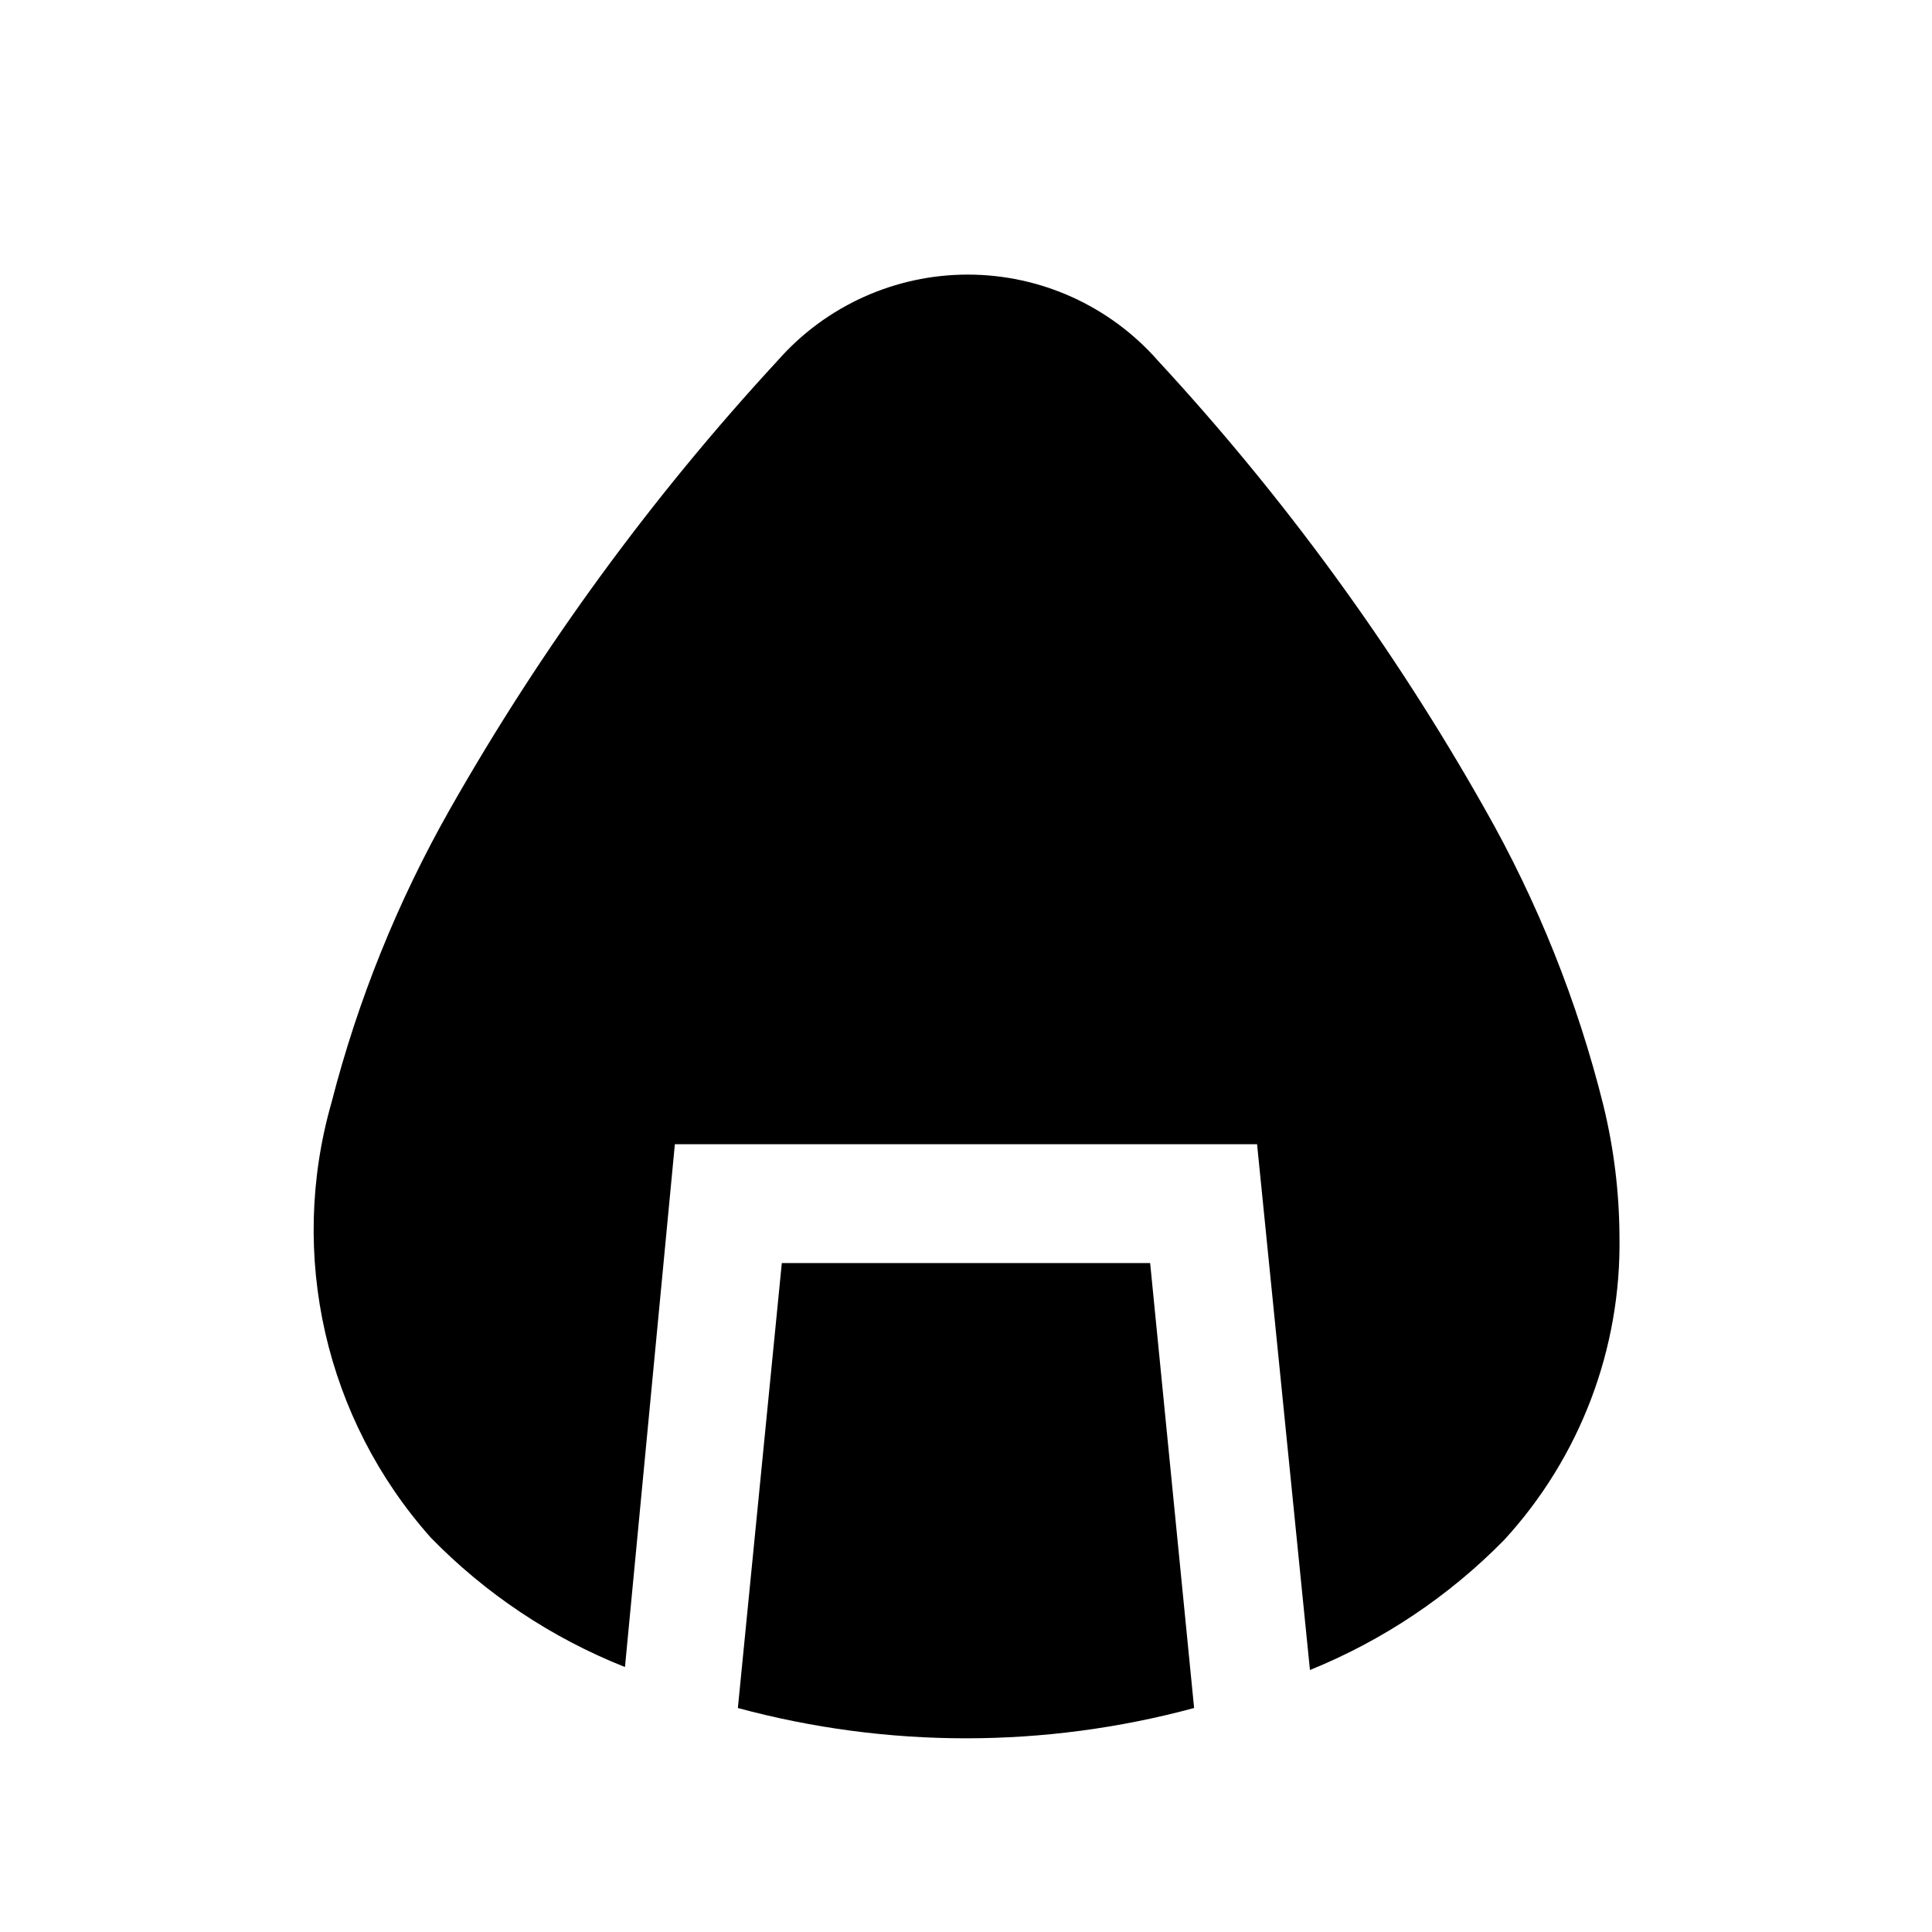
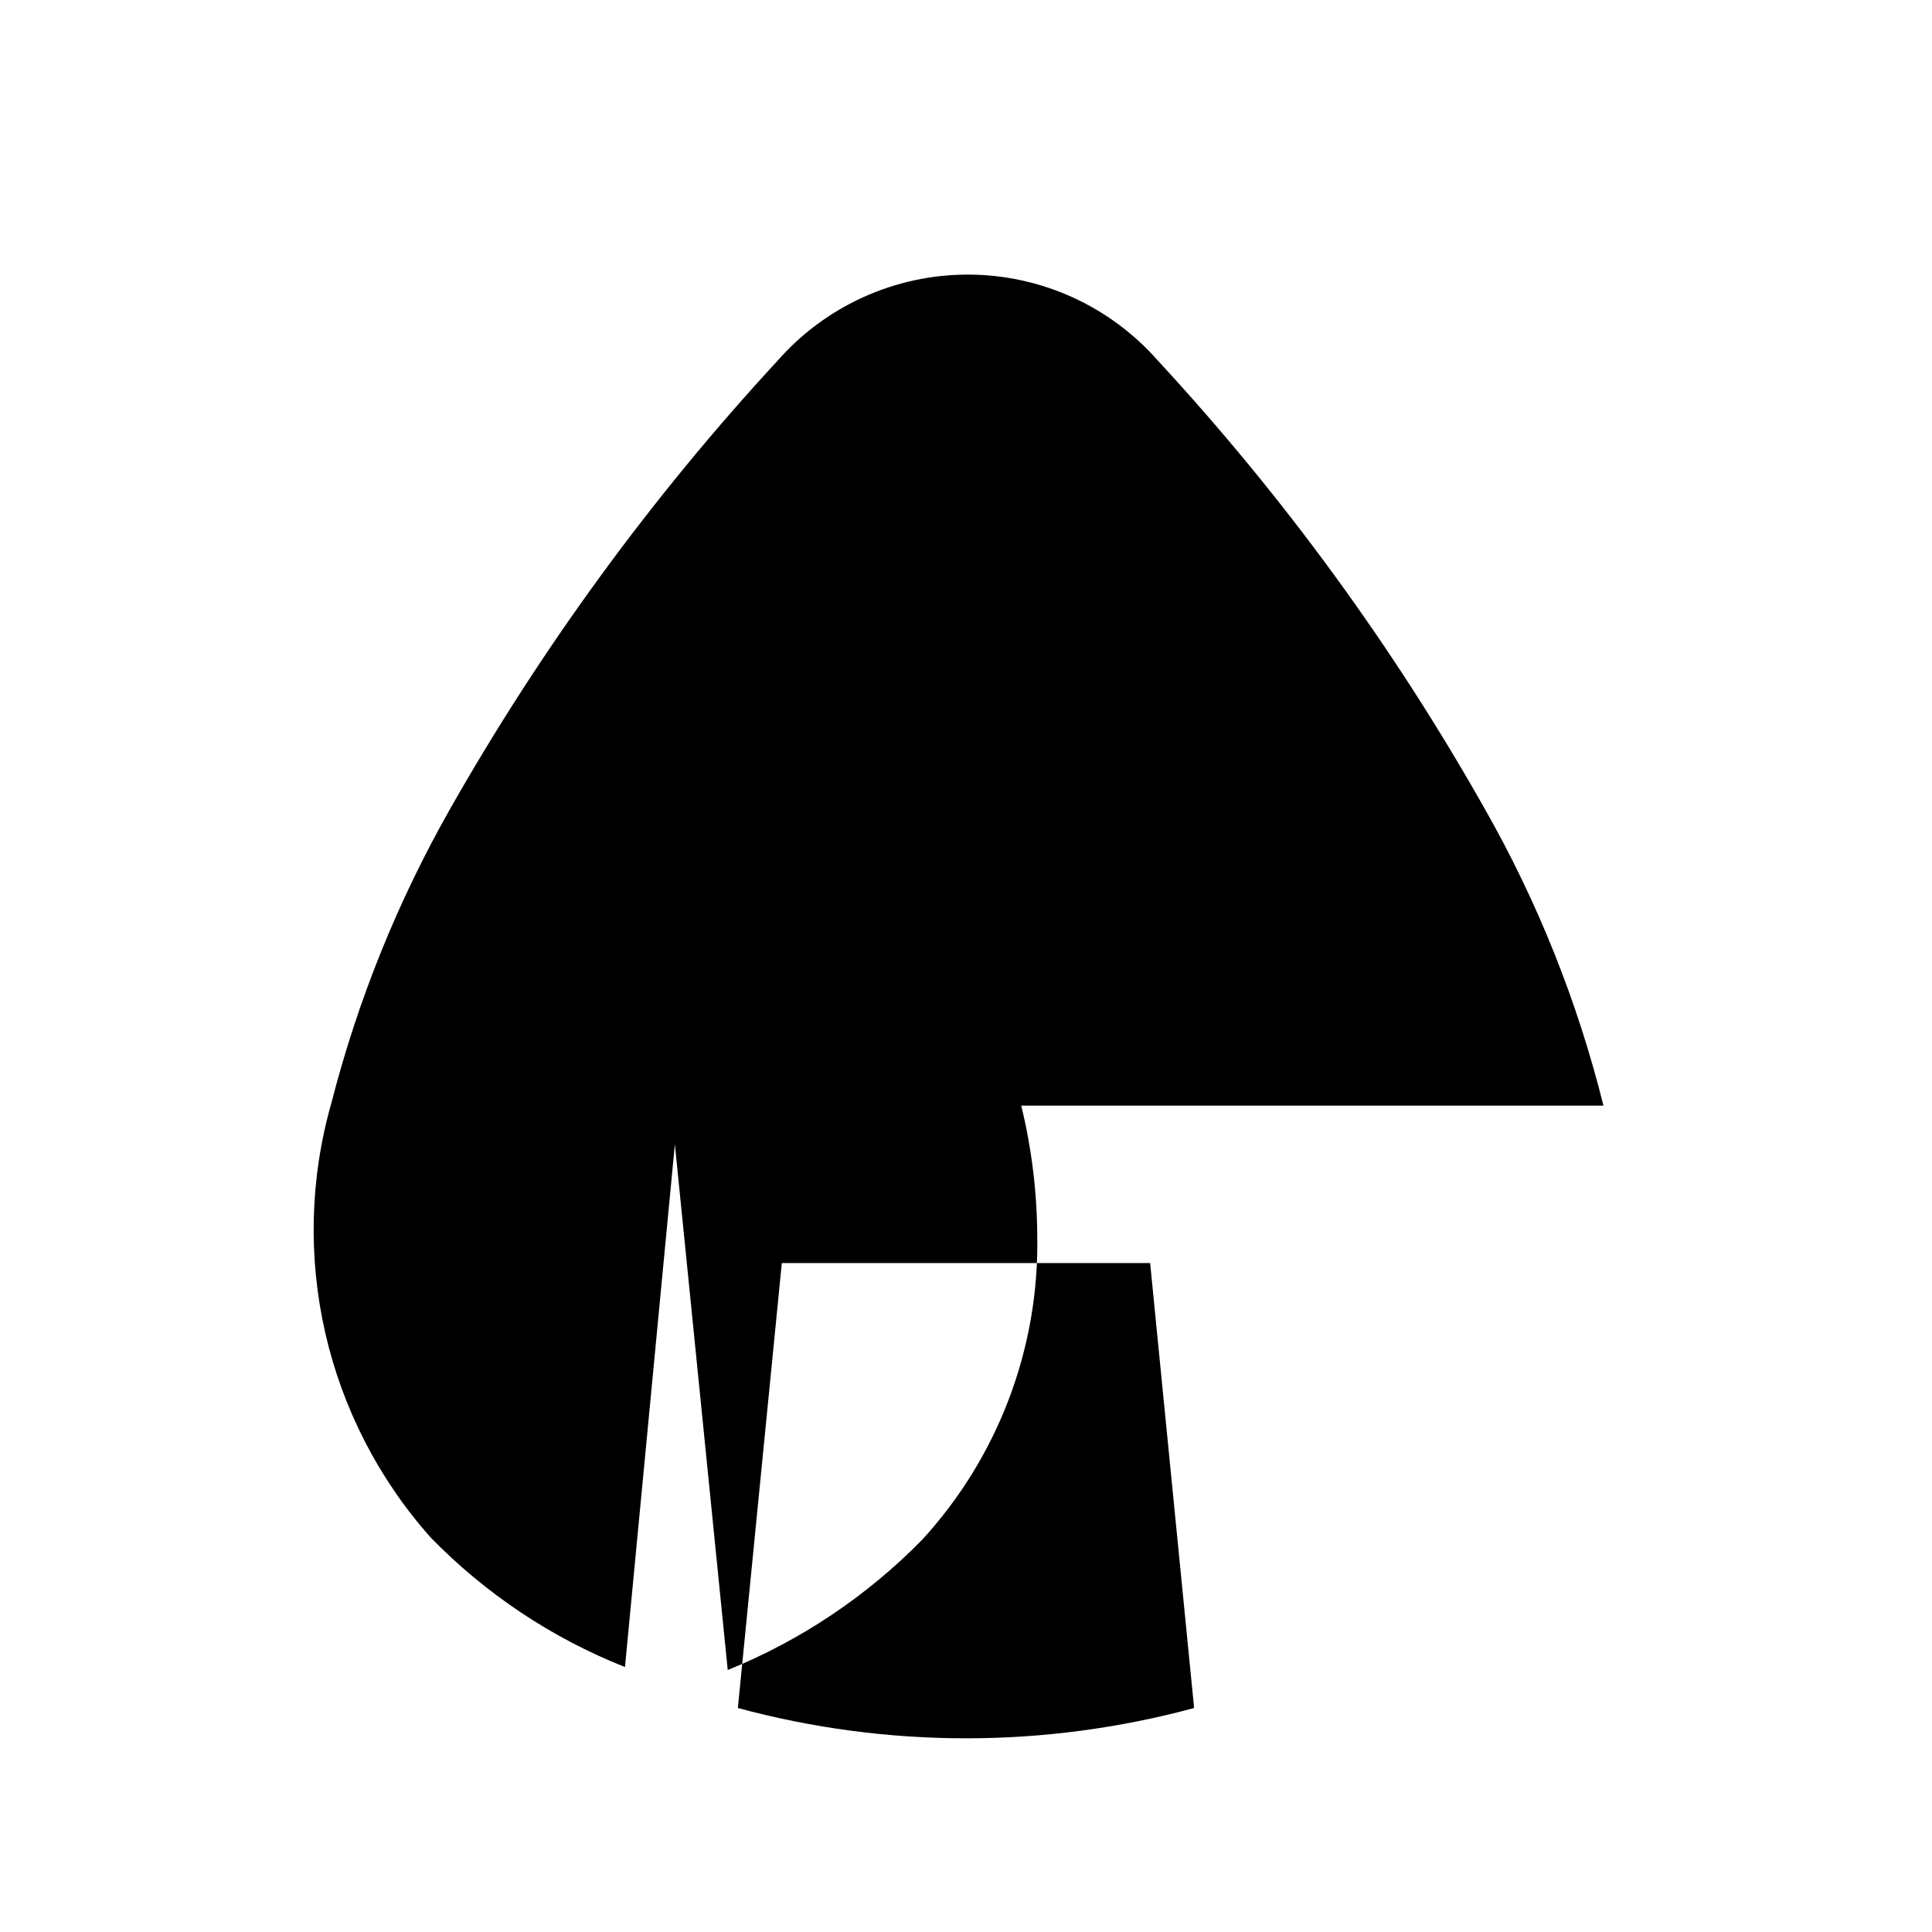
<svg xmlns="http://www.w3.org/2000/svg" fill="#000000" width="800px" height="800px" version="1.1" viewBox="144 144 512 512">
-   <path d="m448.8 478.72 11.652 117.92c-39.594 10.707-81.32 10.707-120.91 0l11.648-117.92zm120.13-41.723c-6.856-27.555-17.449-54.039-31.488-78.719-24.168-42.793-53.227-82.629-86.594-118.71-12.734-14.492-31.09-22.797-50.379-22.797-19.293 0-37.648 8.305-50.383 22.797-33.363 36.121-62.469 75.953-86.75 118.71-13.902 24.469-24.492 50.676-31.488 77.934-11.547 40.383-1.625 83.867 26.293 115.25 14.555 14.938 32.098 26.633 51.484 34.32l13.223-138.55h154.29l14.012 139.34c19.344-7.844 36.867-19.578 51.484-34.48 20.117-21.91 31.051-50.711 30.543-80.453-0.055-11.672-1.48-23.297-4.25-34.637z" />
+   <path d="m448.8 478.72 11.652 117.92c-39.594 10.707-81.32 10.707-120.91 0l11.648-117.92zm120.13-41.723c-6.856-27.555-17.449-54.039-31.488-78.719-24.168-42.793-53.227-82.629-86.594-118.71-12.734-14.492-31.09-22.797-50.379-22.797-19.293 0-37.648 8.305-50.383 22.797-33.363 36.121-62.469 75.953-86.75 118.71-13.902 24.469-24.492 50.676-31.488 77.934-11.547 40.383-1.625 83.867 26.293 115.25 14.555 14.938 32.098 26.633 51.484 34.32l13.223-138.55l14.012 139.34c19.344-7.844 36.867-19.578 51.484-34.48 20.117-21.91 31.051-50.711 30.543-80.453-0.055-11.672-1.48-23.297-4.25-34.637z" />
</svg>